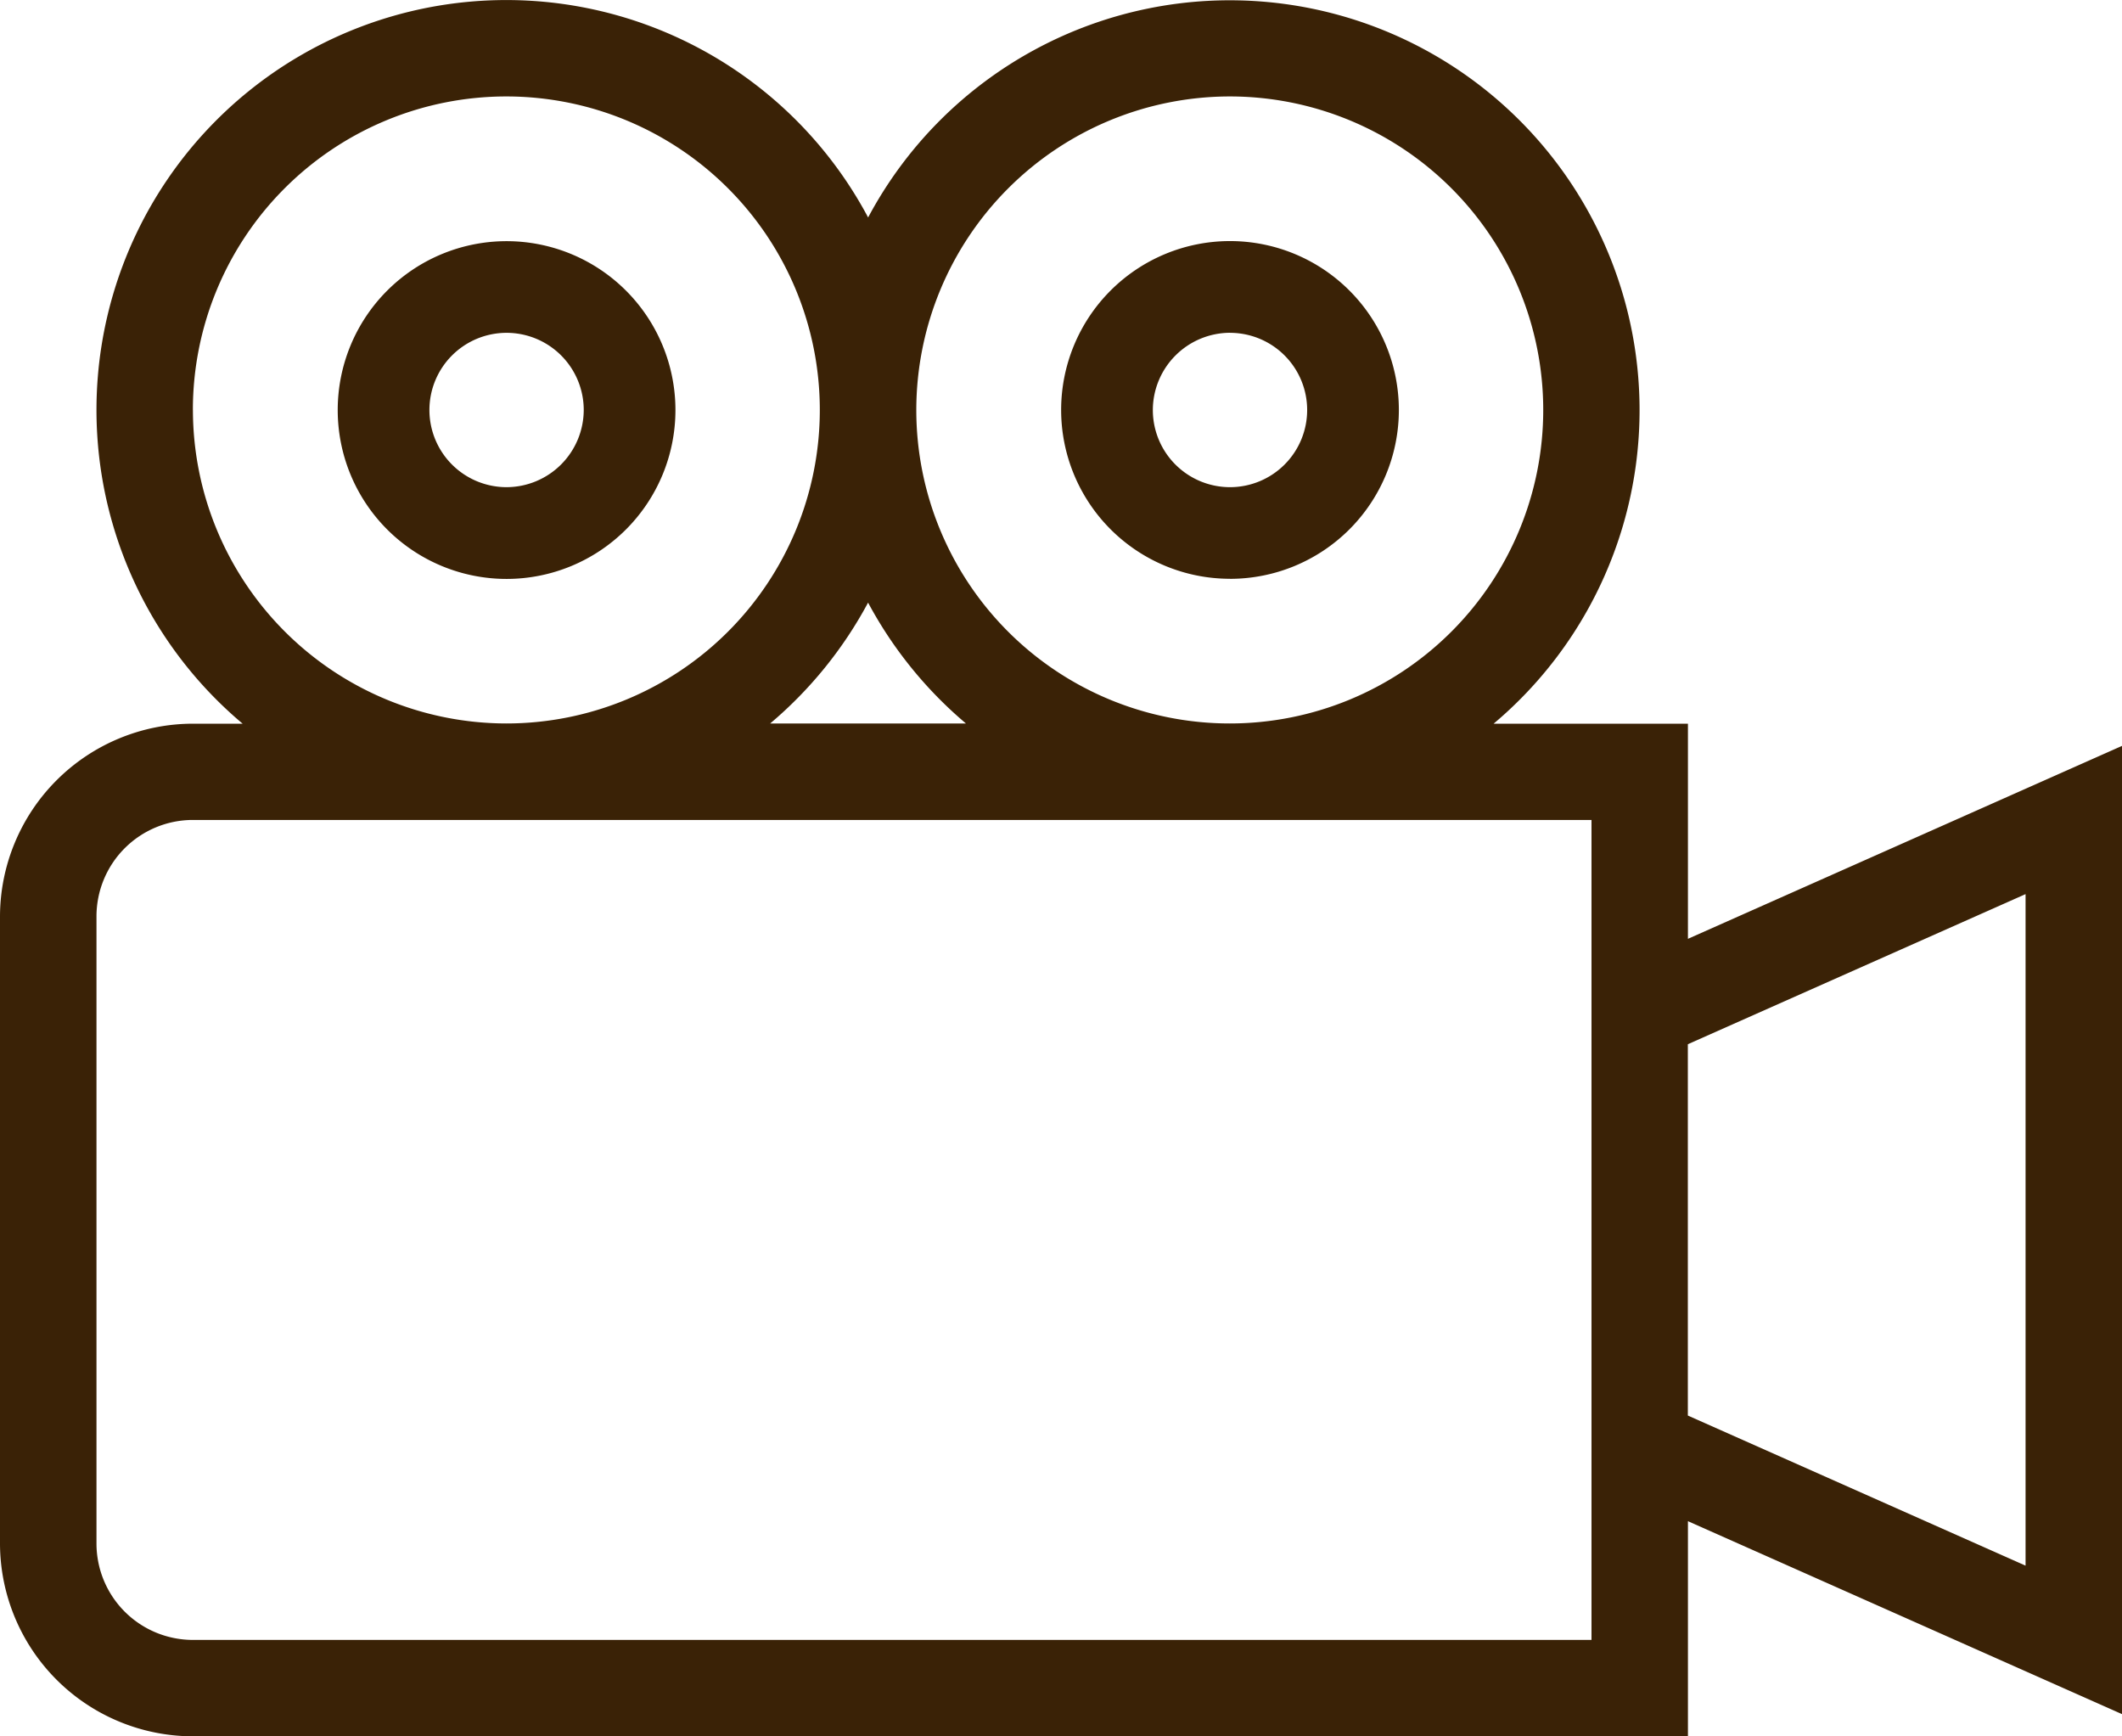
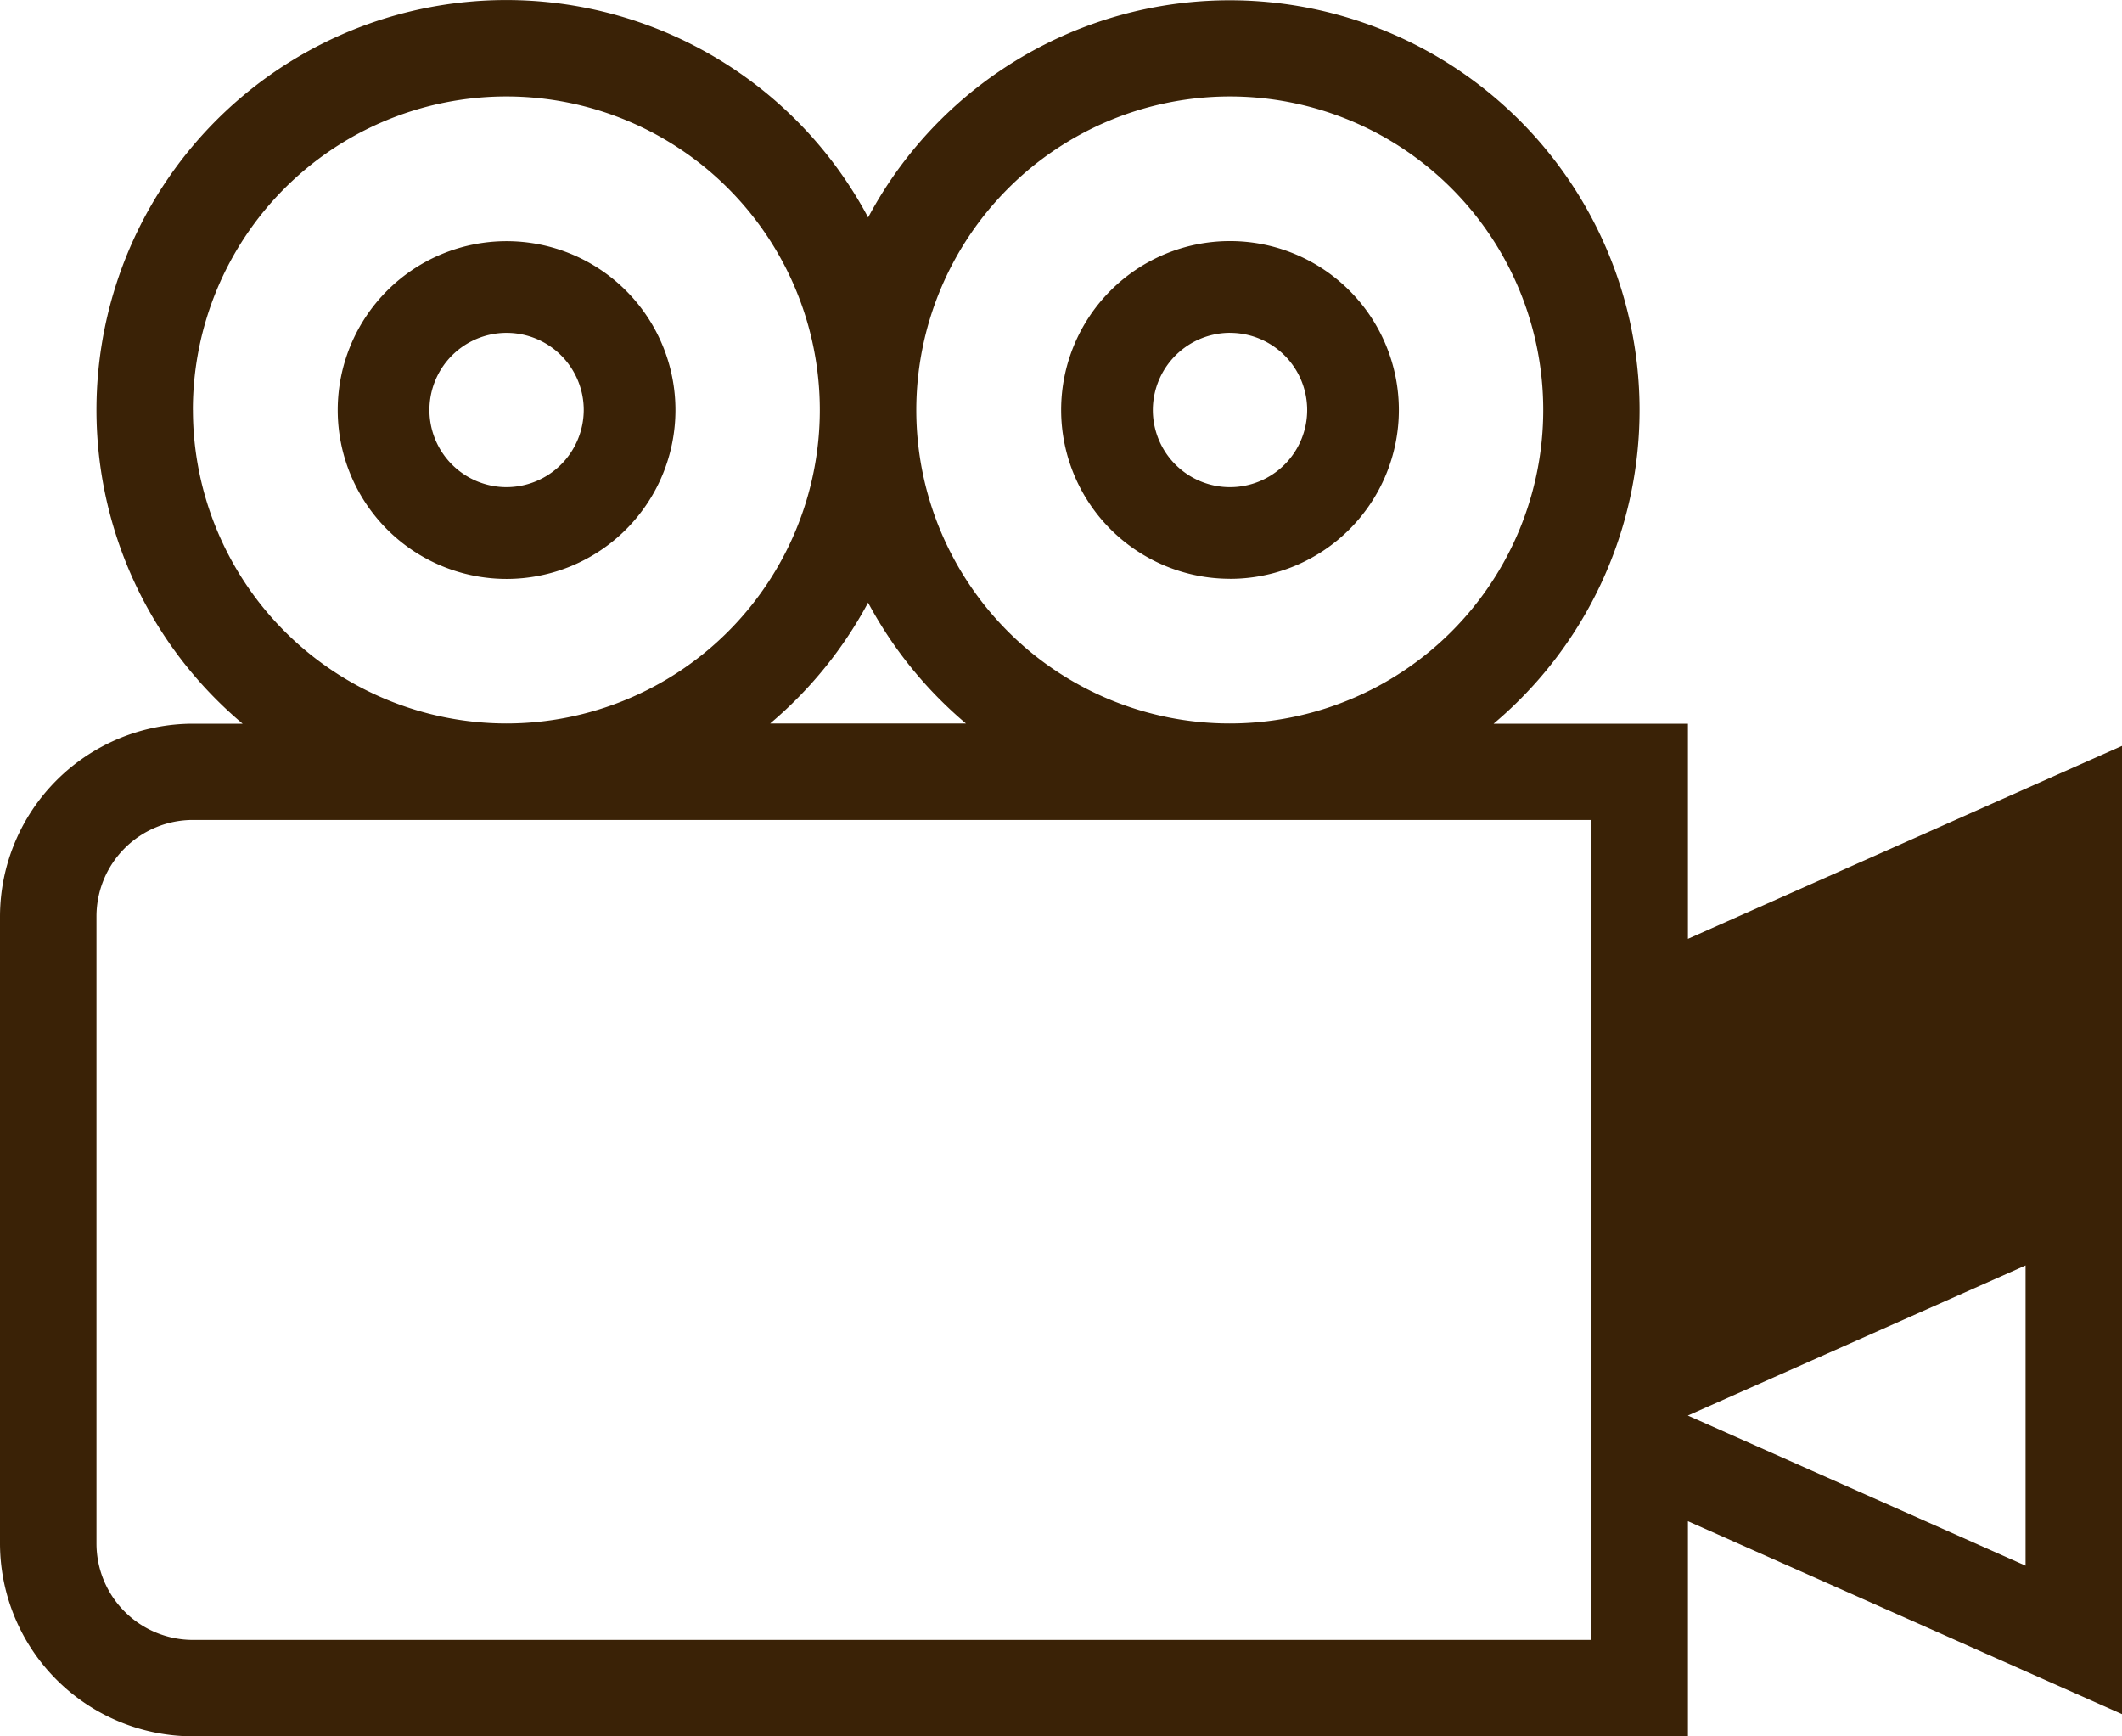
<svg xmlns="http://www.w3.org/2000/svg" width="45.24" height="37.014" viewBox="0 0 45.24 37.014">
-   <path id="icon_R_0224" d="M105.24,155.9l-9.254,4.113v-4.586H91.843a8.736,8.736,0,1,0-13.335-10.791,8.737,8.737,0,1,0-13.335,10.791H64.113A4.118,4.118,0,0,0,60,159.535V172.9a4.118,4.118,0,0,0,4.113,4.113H95.986v-4.586l9.254,4.113ZM86.218,142.056a6.683,6.683,0,1,1-6.683,6.683A6.69,6.69,0,0,1,86.218,142.056Zm-5.624,13.366H76.42a8.818,8.818,0,0,0,2.087-2.576A8.818,8.818,0,0,0,80.594,155.423Zm-16.482-6.683a6.683,6.683,0,1,1,6.683,6.683A6.69,6.69,0,0,1,64.113,148.739ZM93.93,174.958H64.113a2.056,2.056,0,0,1-2.056-2.056V159.535a2.056,2.056,0,0,1,2.056-2.056H93.93Zm9.254-1.583-7.2-3.2V162.26l7.2-3.2ZM70.8,145.141a3.6,3.6,0,1,0,3.6,3.6A3.6,3.6,0,0,0,70.8,145.141Zm0,5.244a1.645,1.645,0,1,1,1.645-1.645A1.65,1.65,0,0,1,70.8,150.385Zm15.423,1.954a3.6,3.6,0,1,0-3.6-3.6A3.6,3.6,0,0,0,86.218,152.338Zm0-5.244a1.645,1.645,0,1,1-1.645,1.645A1.65,1.65,0,0,1,86.218,147.094Z" transform="translate(-60 -140)" fill="#3a2206" />
+   <path id="icon_R_0224" d="M105.24,155.9l-9.254,4.113v-4.586H91.843a8.736,8.736,0,1,0-13.335-10.791,8.737,8.737,0,1,0-13.335,10.791H64.113A4.118,4.118,0,0,0,60,159.535V172.9a4.118,4.118,0,0,0,4.113,4.113H95.986v-4.586l9.254,4.113ZM86.218,142.056a6.683,6.683,0,1,1-6.683,6.683A6.69,6.69,0,0,1,86.218,142.056Zm-5.624,13.366H76.42a8.818,8.818,0,0,0,2.087-2.576A8.818,8.818,0,0,0,80.594,155.423Zm-16.482-6.683a6.683,6.683,0,1,1,6.683,6.683A6.69,6.69,0,0,1,64.113,148.739ZM93.93,174.958H64.113a2.056,2.056,0,0,1-2.056-2.056V159.535a2.056,2.056,0,0,1,2.056-2.056H93.93Zm9.254-1.583-7.2-3.2l7.2-3.2ZM70.8,145.141a3.6,3.6,0,1,0,3.6,3.6A3.6,3.6,0,0,0,70.8,145.141Zm0,5.244a1.645,1.645,0,1,1,1.645-1.645A1.65,1.65,0,0,1,70.8,150.385Zm15.423,1.954a3.6,3.6,0,1,0-3.6-3.6A3.6,3.6,0,0,0,86.218,152.338Zm0-5.244a1.645,1.645,0,1,1-1.645,1.645A1.65,1.65,0,0,1,86.218,147.094Z" transform="translate(-60 -140)" fill="#3a2206" />
</svg>